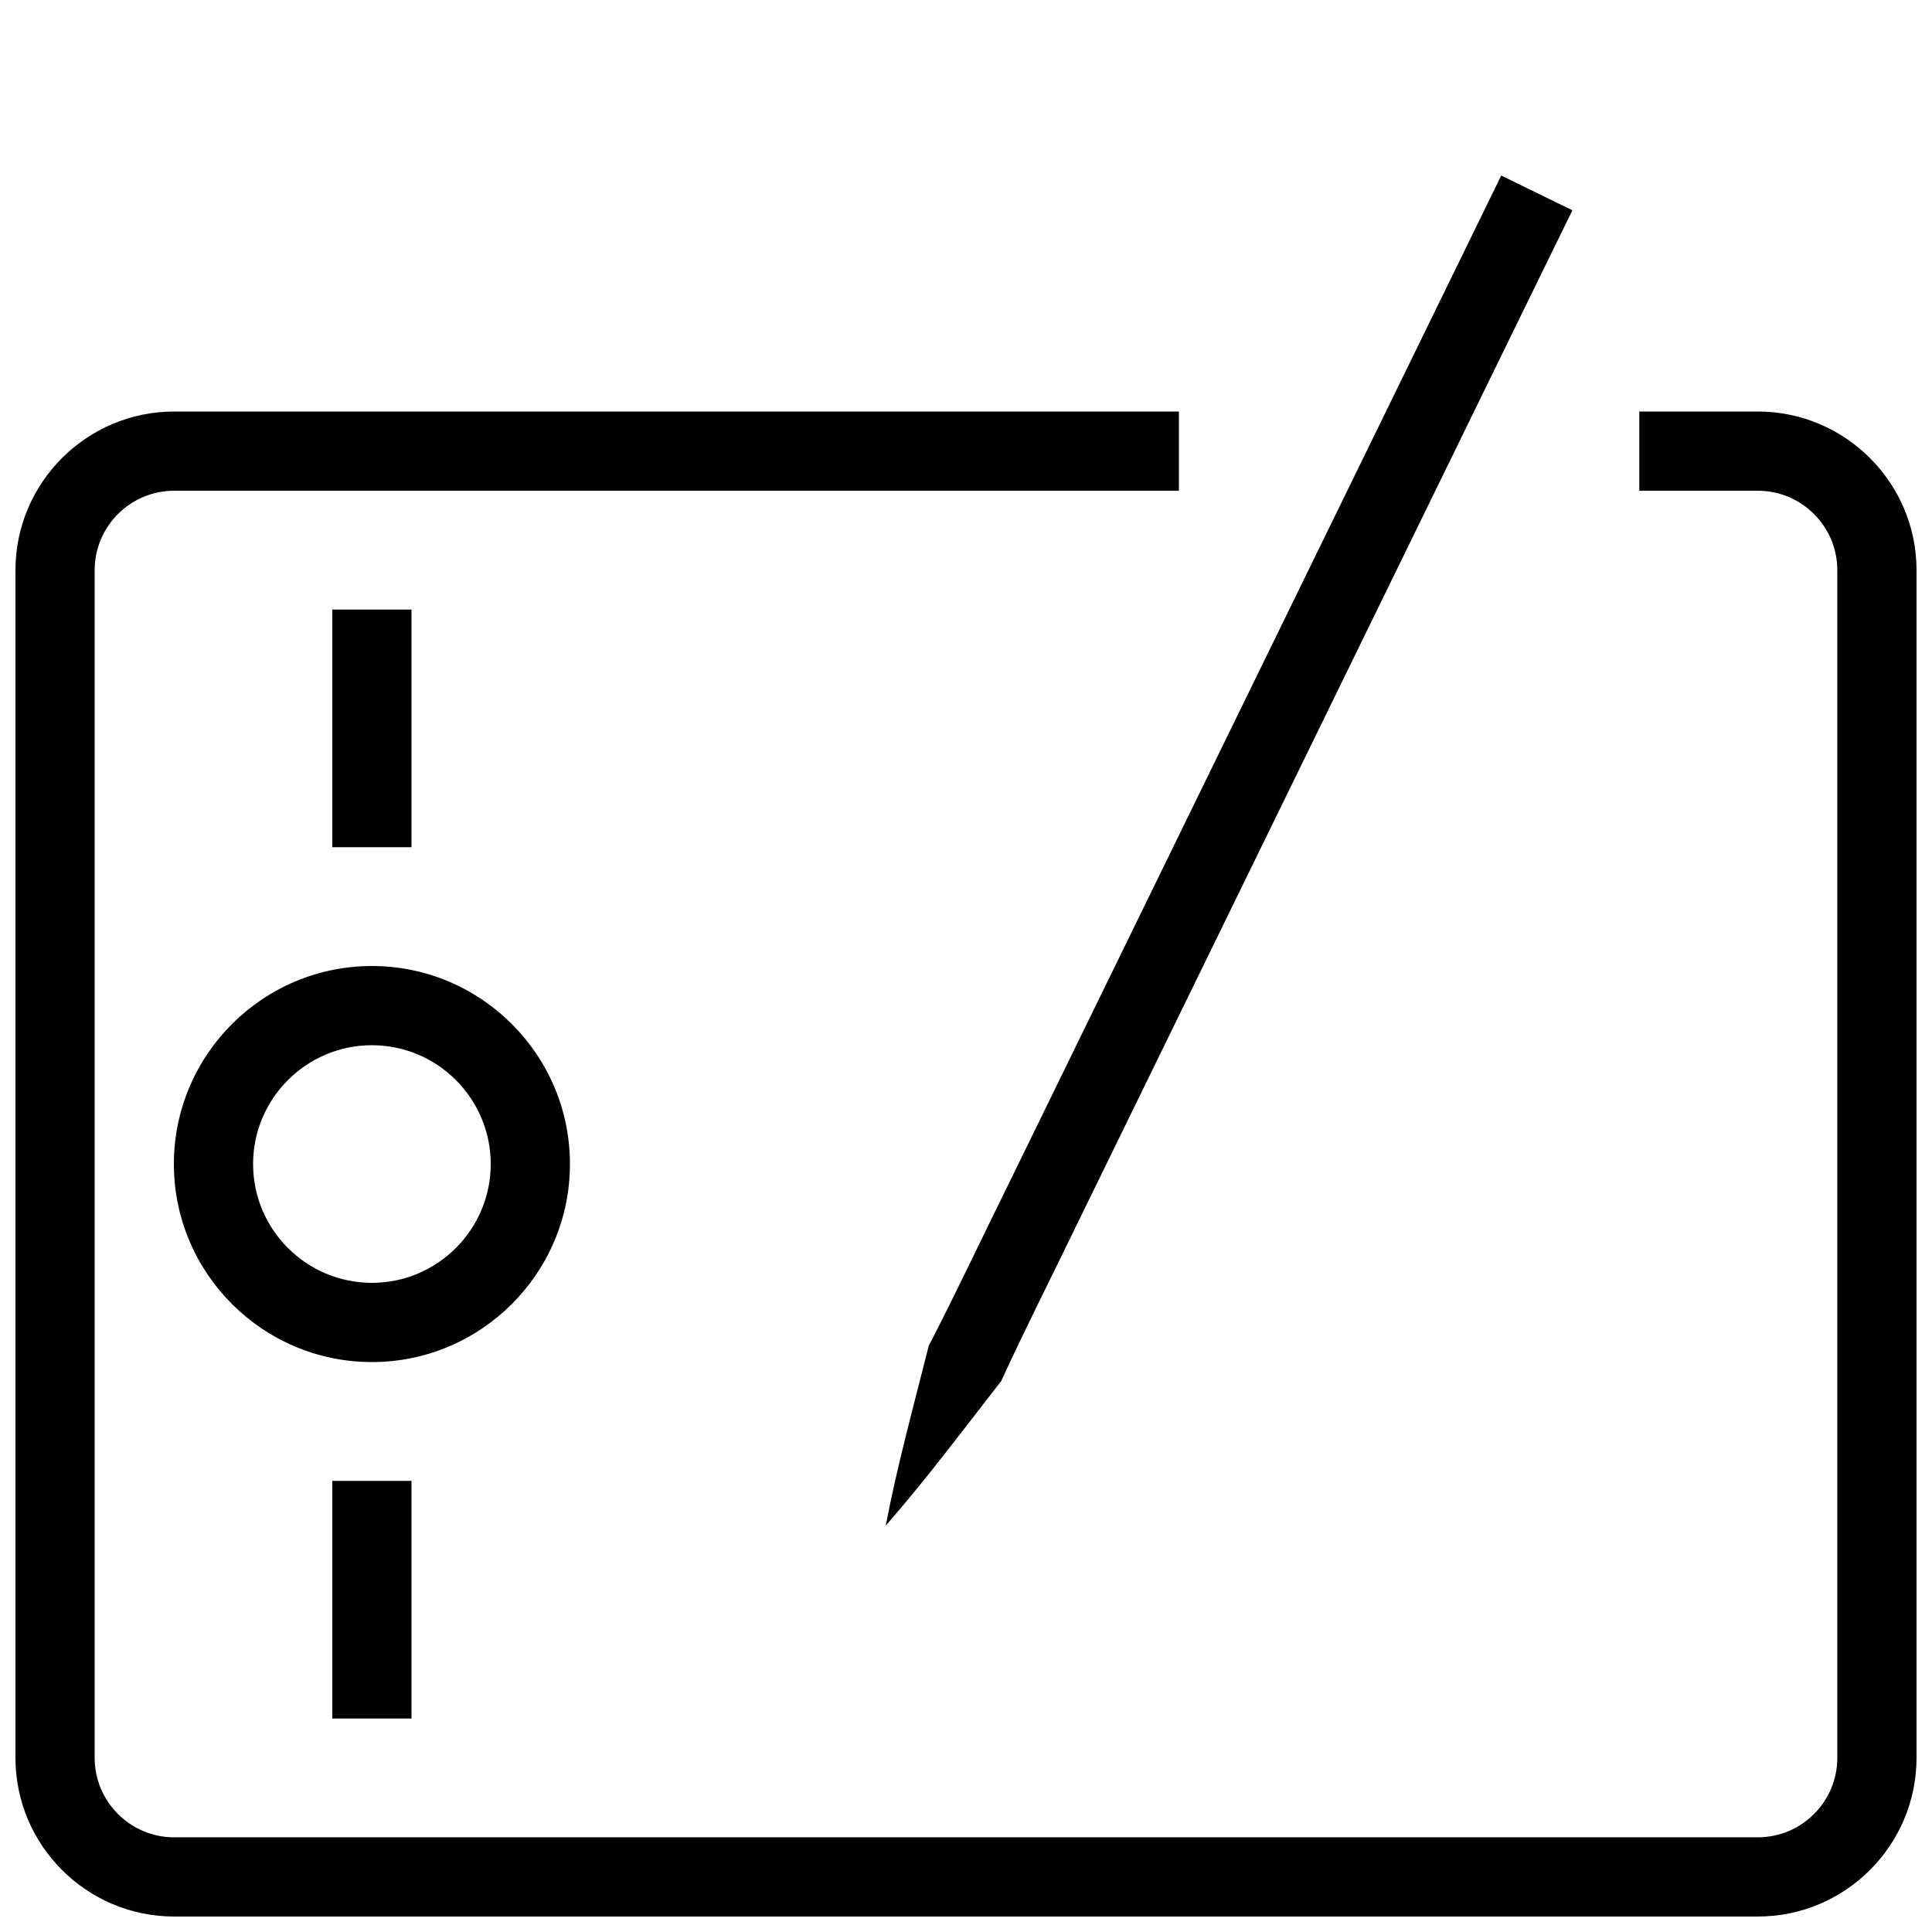
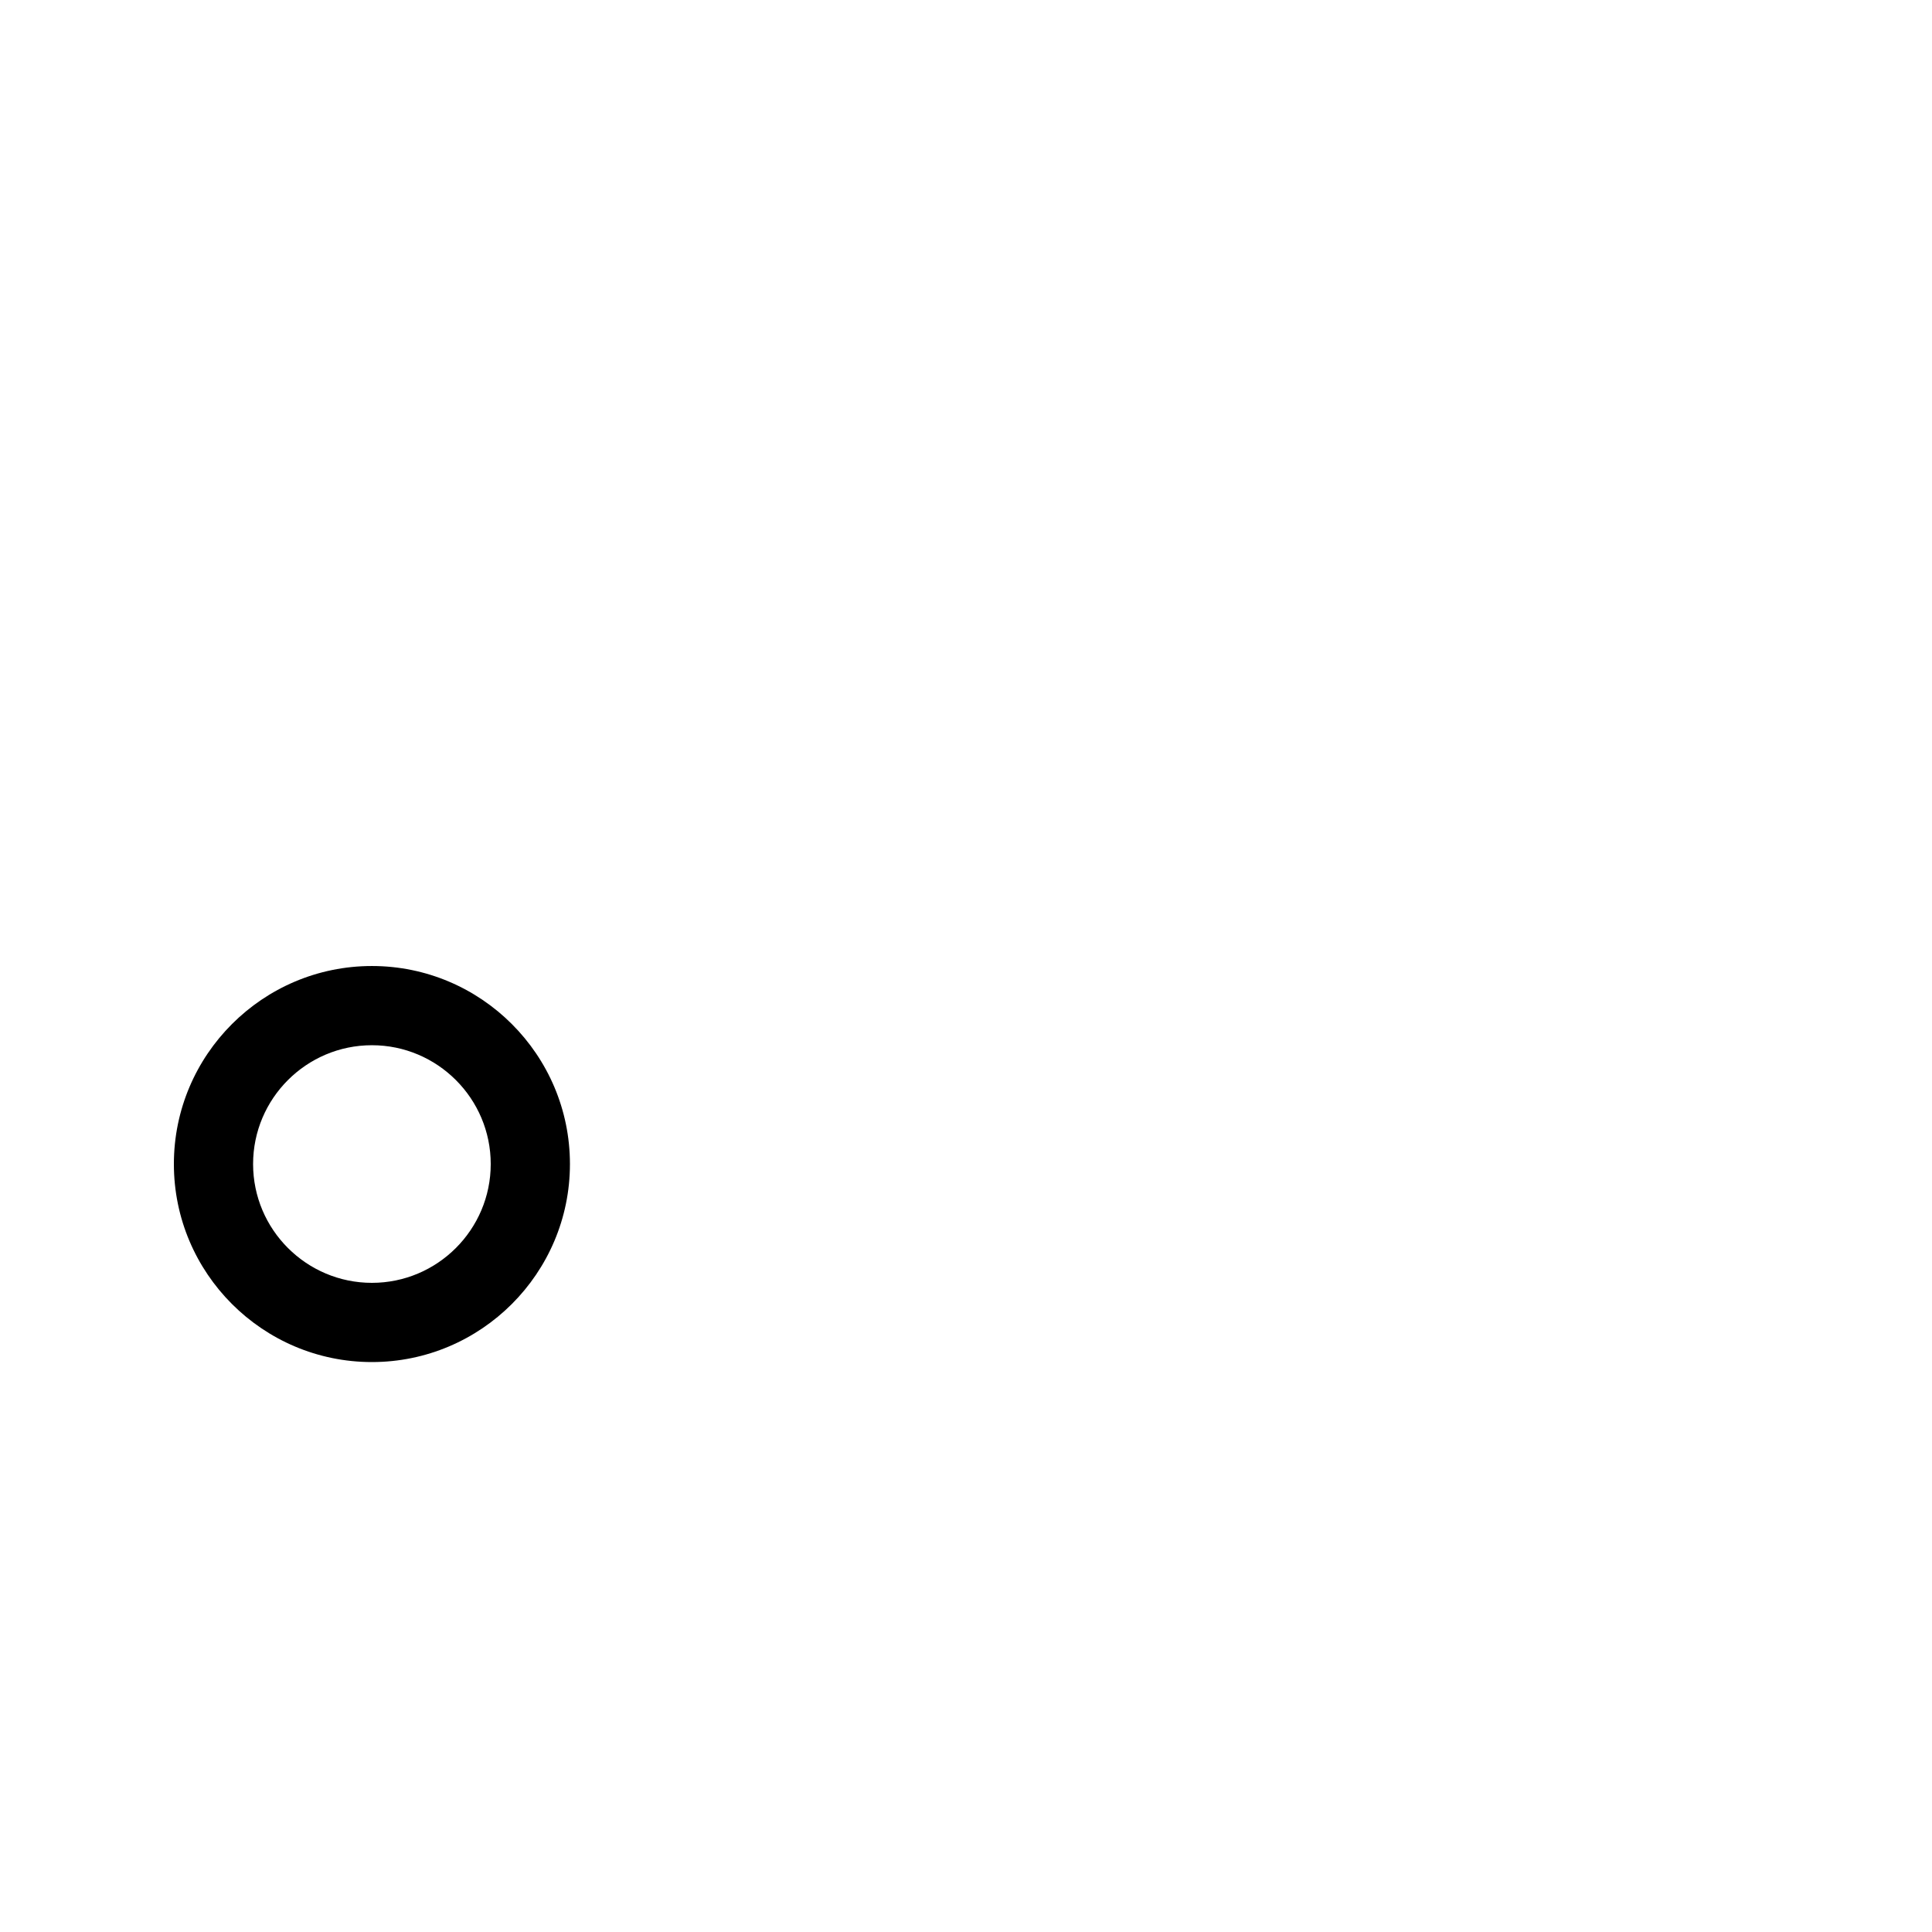
<svg xmlns="http://www.w3.org/2000/svg" width="800px" height="800px" version="1.1" viewBox="144 144 512 512">
  <defs>
    <clipPath id="a">
-       <path d="m148.09 253h503.81v398.9h-503.81z" />
-     </clipPath>
+       </clipPath>
  </defs>
  <g clip-path="url(#a)">
-     <path d="m609.84 651.9h-419.68c-23.195 0-42.066-18.871-42.066-42.066v-314.71c0-23.195 18.871-42.066 42.066-42.066h266.26v20.992h-266.26c-11.629 0-21.074 9.445-21.074 21.074v314.71c0 11.629 9.445 21.074 21.074 21.074h419.67c11.633 0 21.078-9.445 21.078-21.074v-314.71c0-11.629-9.445-21.074-21.074-21.074h-31.406v-20.992h31.402c23.199 0 42.07 18.871 42.07 42.066v314.71c0 23.195-18.871 42.066-42.066 42.066z" />
-   </g>
-   <path d="m556.09 209.14-125.95 257.82c-6.926 14.359-14.168 28.57-20.824 43.055-10.035 12.848-19.711 25.863-30.586 38.289 3.106-16.227 7.43-31.844 11.398-47.652 7.328-14.168 14.086-28.59 21.16-42.887l125.95-257.82 4.598-9.426 18.871 9.215z" />
+     </g>
  <path d="m242.56 504.96c-28.926 0-52.48-23.531-52.48-52.477 0-28.949 23.555-52.48 52.48-52.48 28.926 0 52.48 23.531 52.48 52.48 0 28.945-23.555 52.477-52.48 52.477zm0-83.965c-17.359 0-31.488 14.125-31.488 31.488 0 17.359 14.129 31.484 31.488 31.484s31.488-14.125 31.488-31.484c0-17.363-14.129-31.488-31.488-31.488z" />
-   <path d="m232.06 305.54h20.992v62.977h-20.992z" />
-   <path d="m232.06 536.45h20.992v62.977h-20.992z" />
</svg>